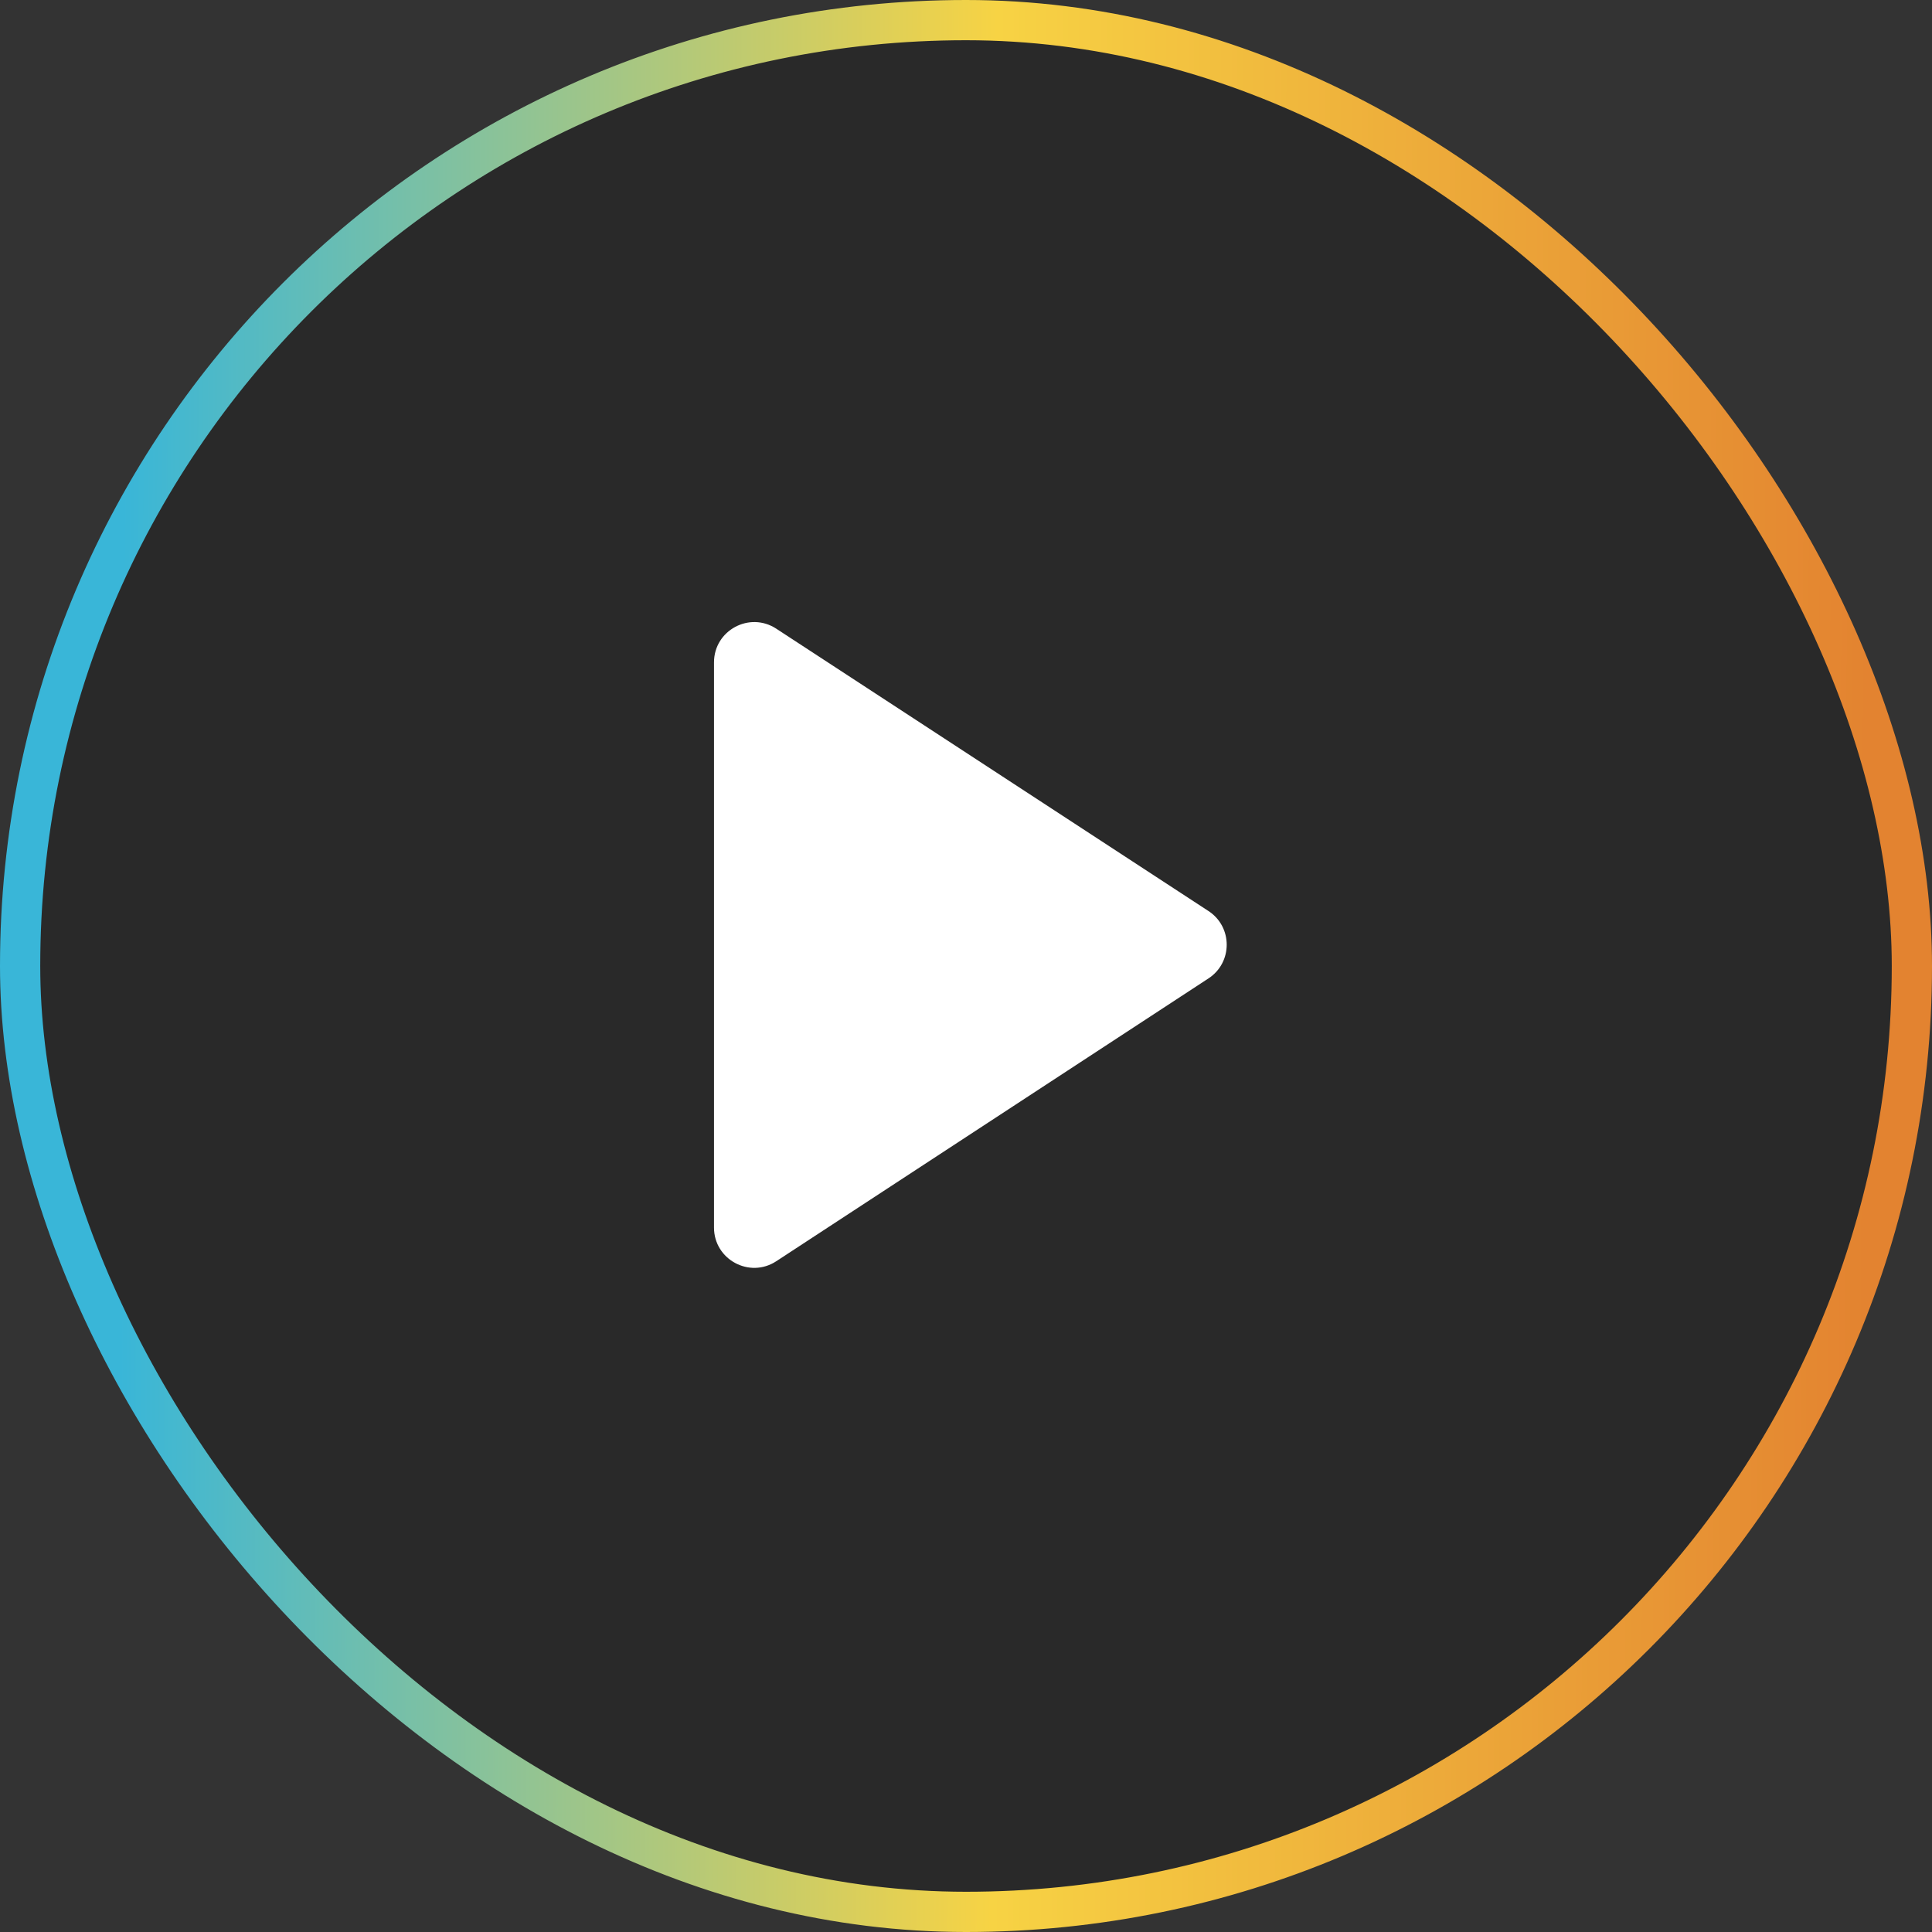
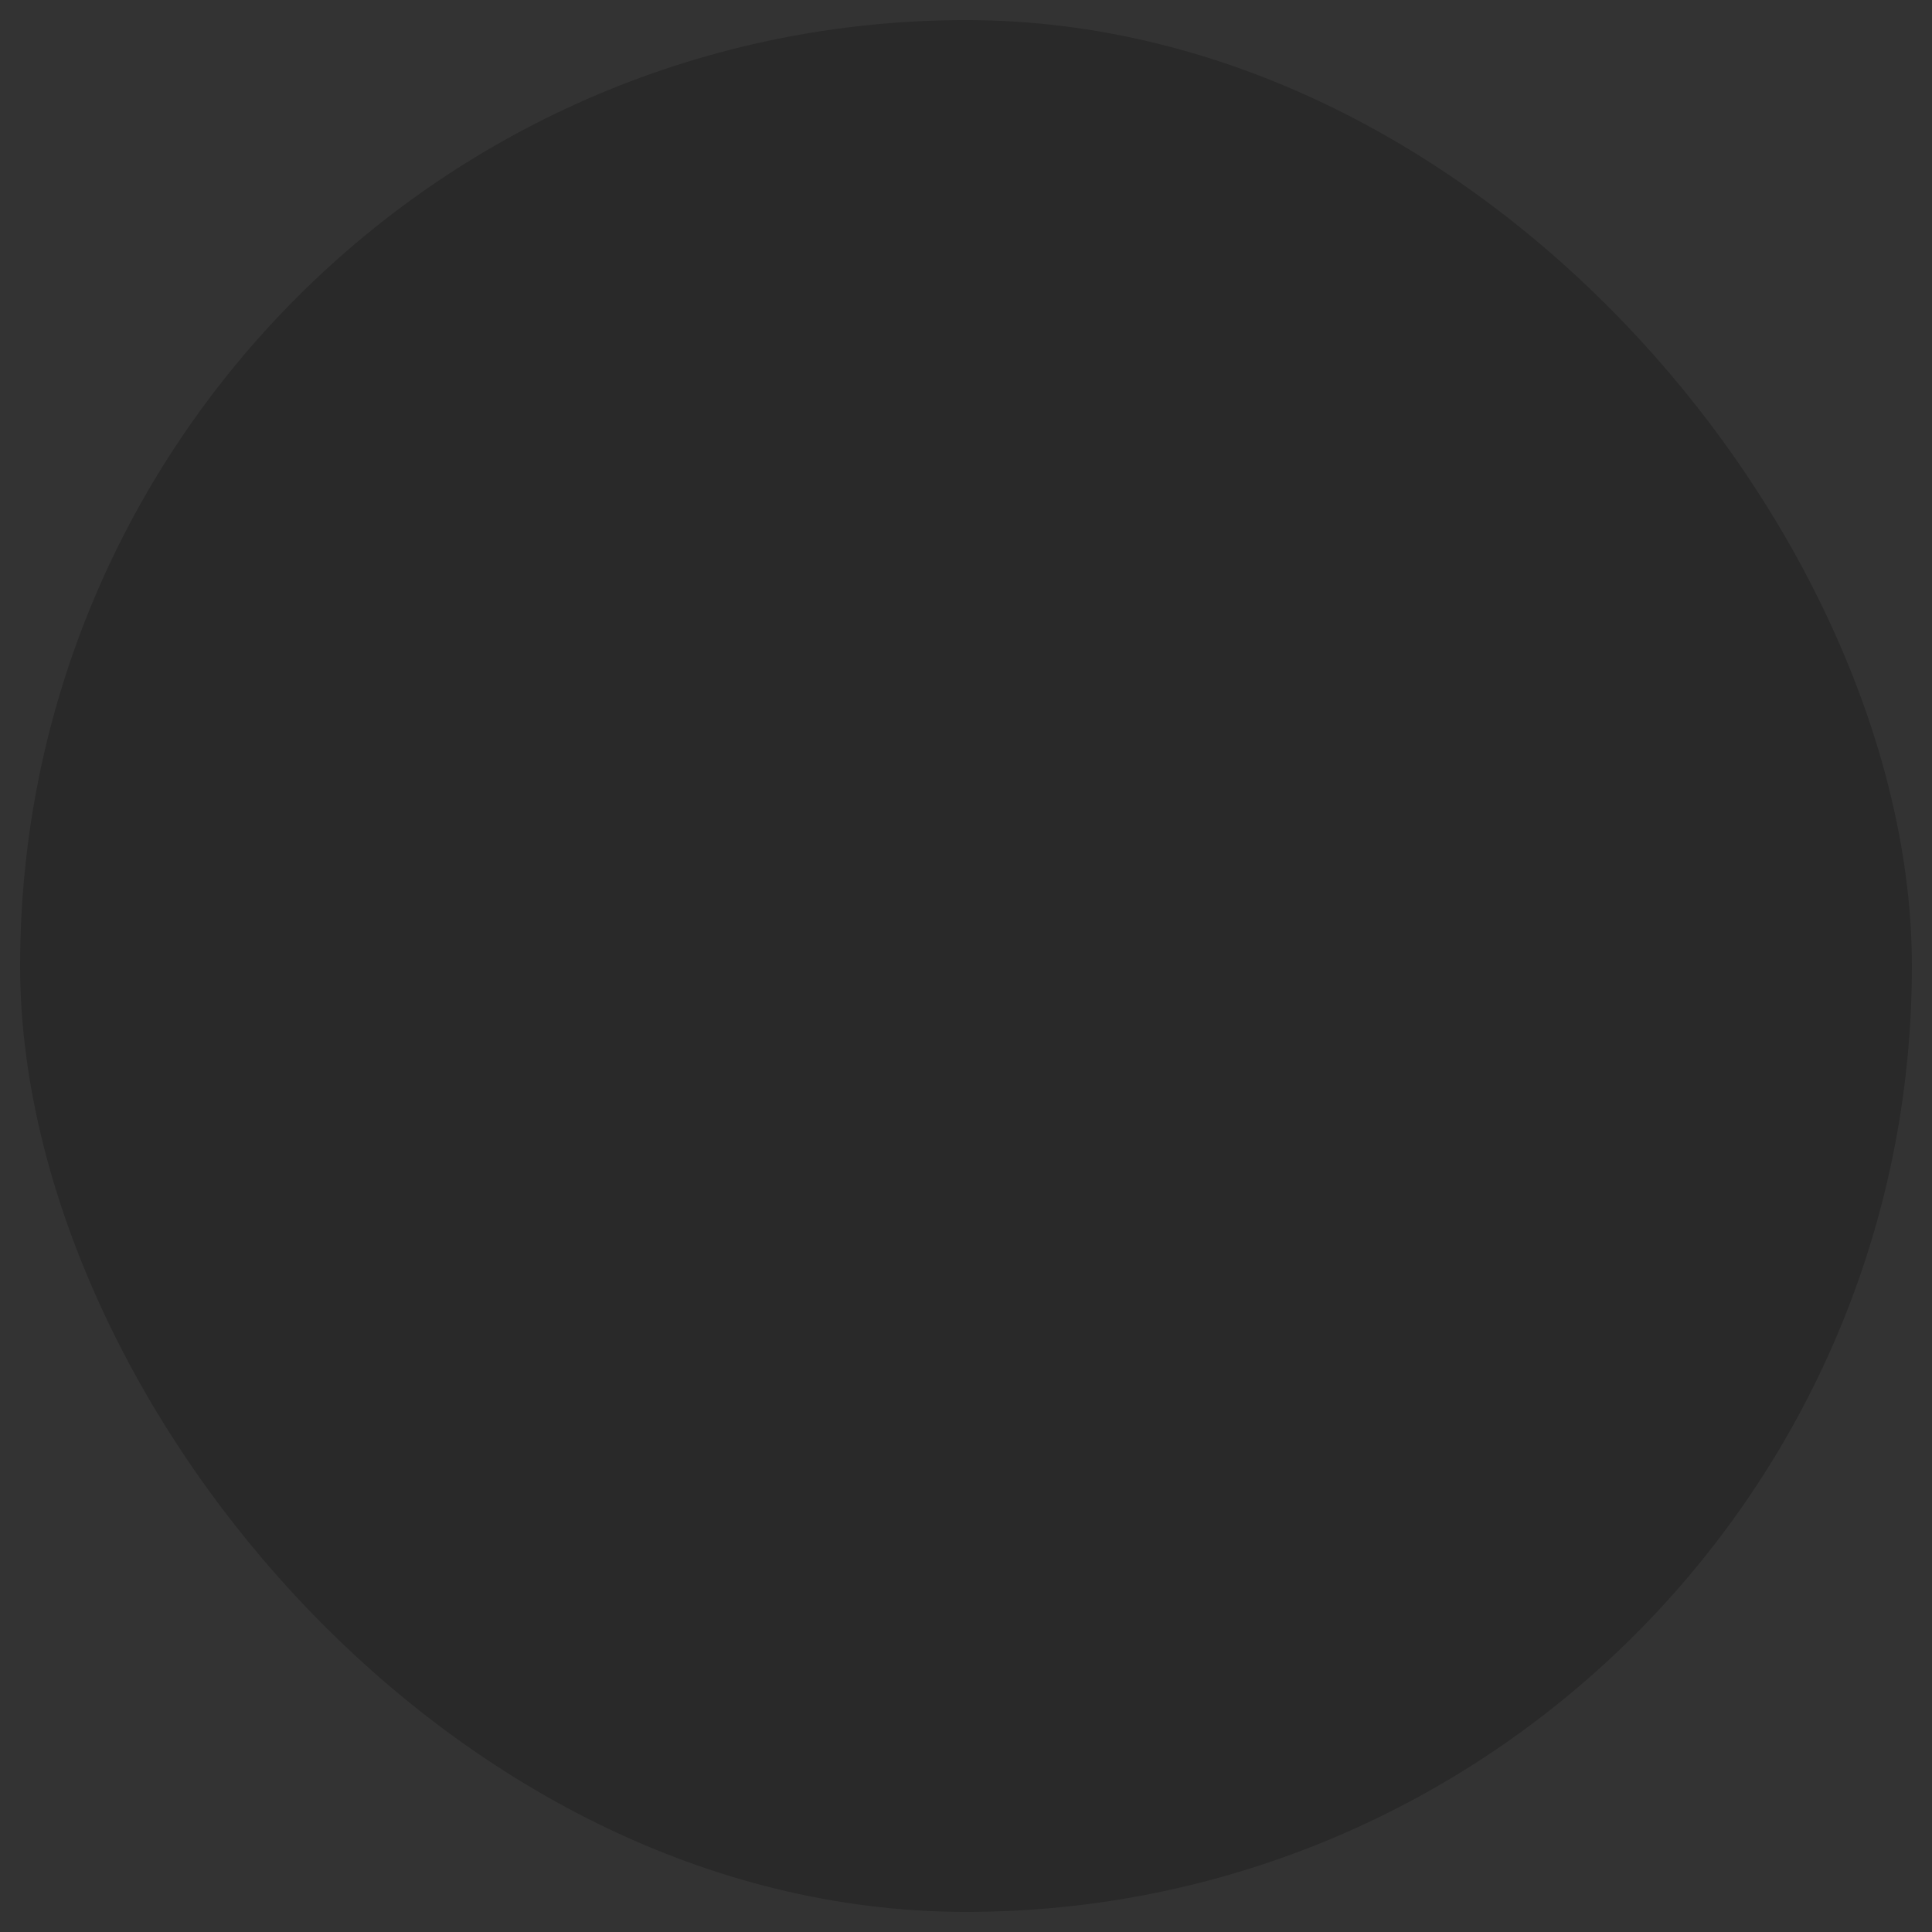
<svg xmlns="http://www.w3.org/2000/svg" width="46" height="46" viewBox="0 0 46 46" fill="none">
  <rect x="0" y="0" width="46" height="46" fill="#333333" stroke="none" />
  <rect x="0.479" y="0.479" width="45.042" height="45.042" rx="22.521" fill="black" fill-opacity="0.2" />
-   <rect x="0.479" y="0.479" width="45.042" height="45.042" rx="22.521" stroke="url(#paint0_linear_408_2722)" stroke-width="0.958" />
-   <path fill-rule="evenodd" clip-rule="evenodd" d="M18.483 14.969C17.845 14.552 17 15.009 17 15.771L17 29.228C17 29.989 17.846 30.447 18.483 30.029L28.774 23.295C29.352 22.917 29.352 22.069 28.773 21.691L18.483 14.969Z" fill="white" />
  <defs>
    <linearGradient id="paint0_linear_408_2722" x1="2.913" y1="14.056" x2="44.494" y2="14.184" gradientUnits="userSpaceOnUse">
      <stop stop-color="#39B6D8" />
      <stop offset="0.5" stop-color="#F7D344" />
      <stop offset="1" stop-color="#E38330" />
    </linearGradient>
  </defs>
</svg>